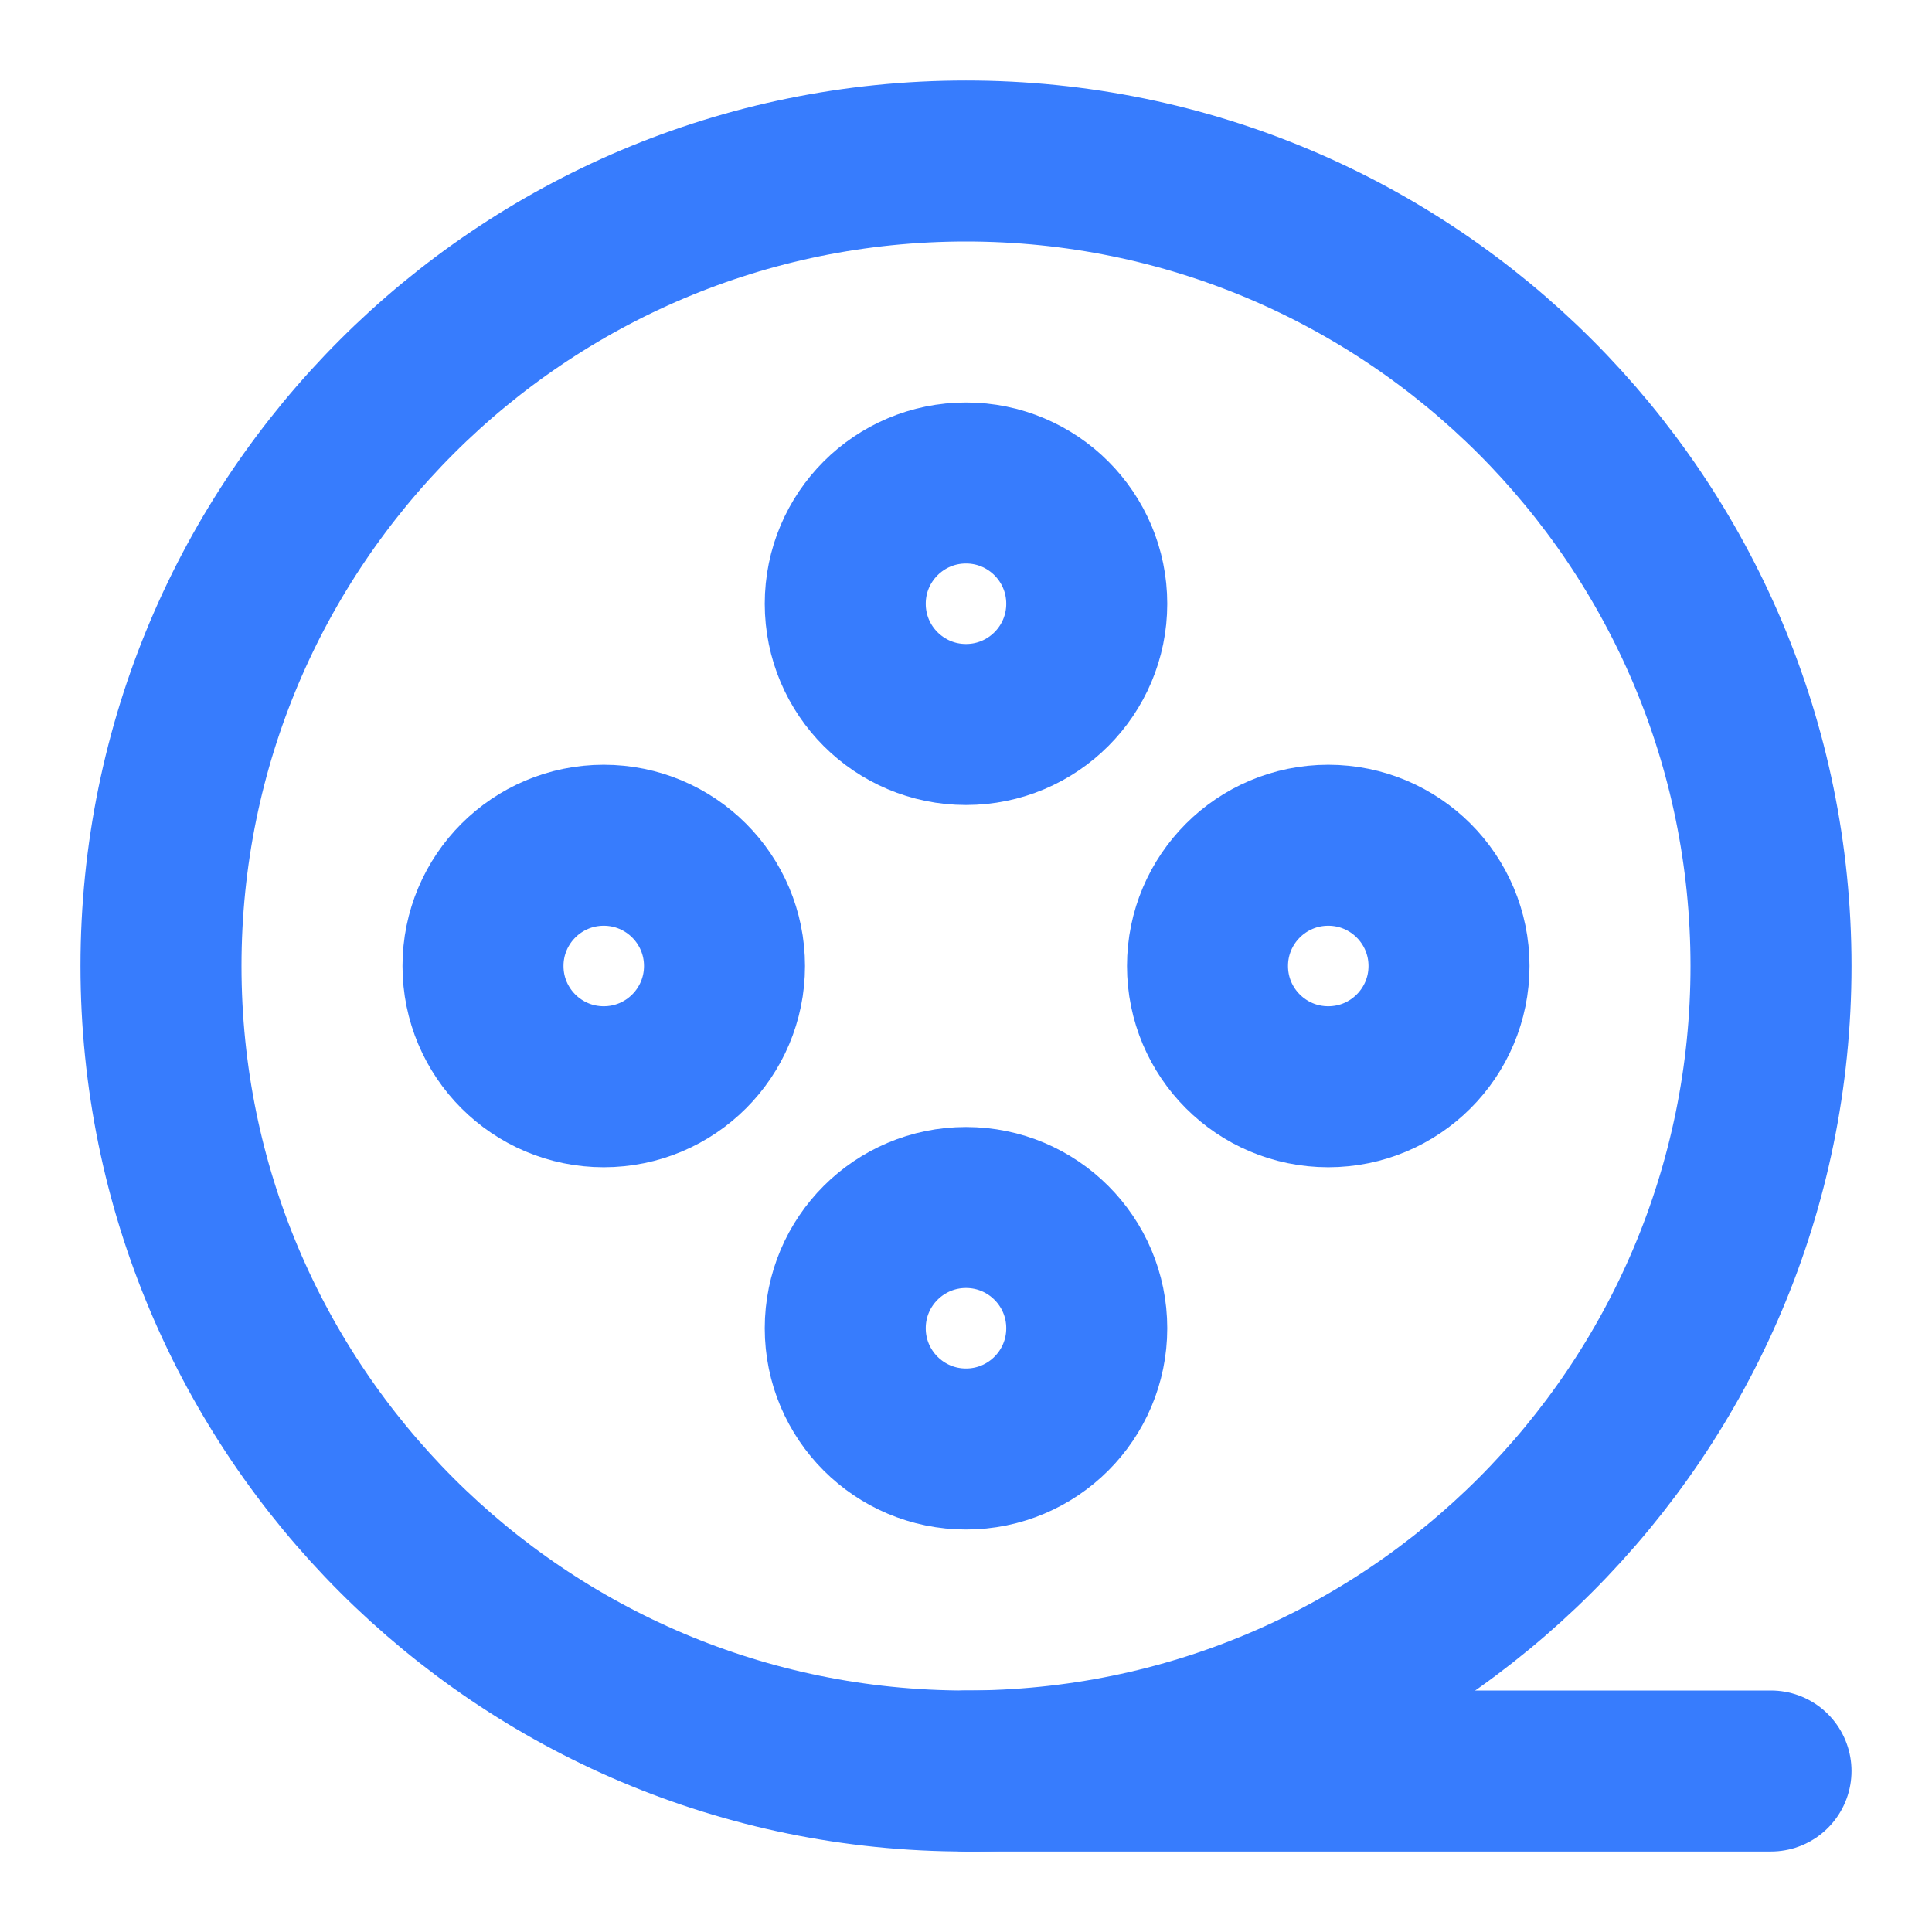
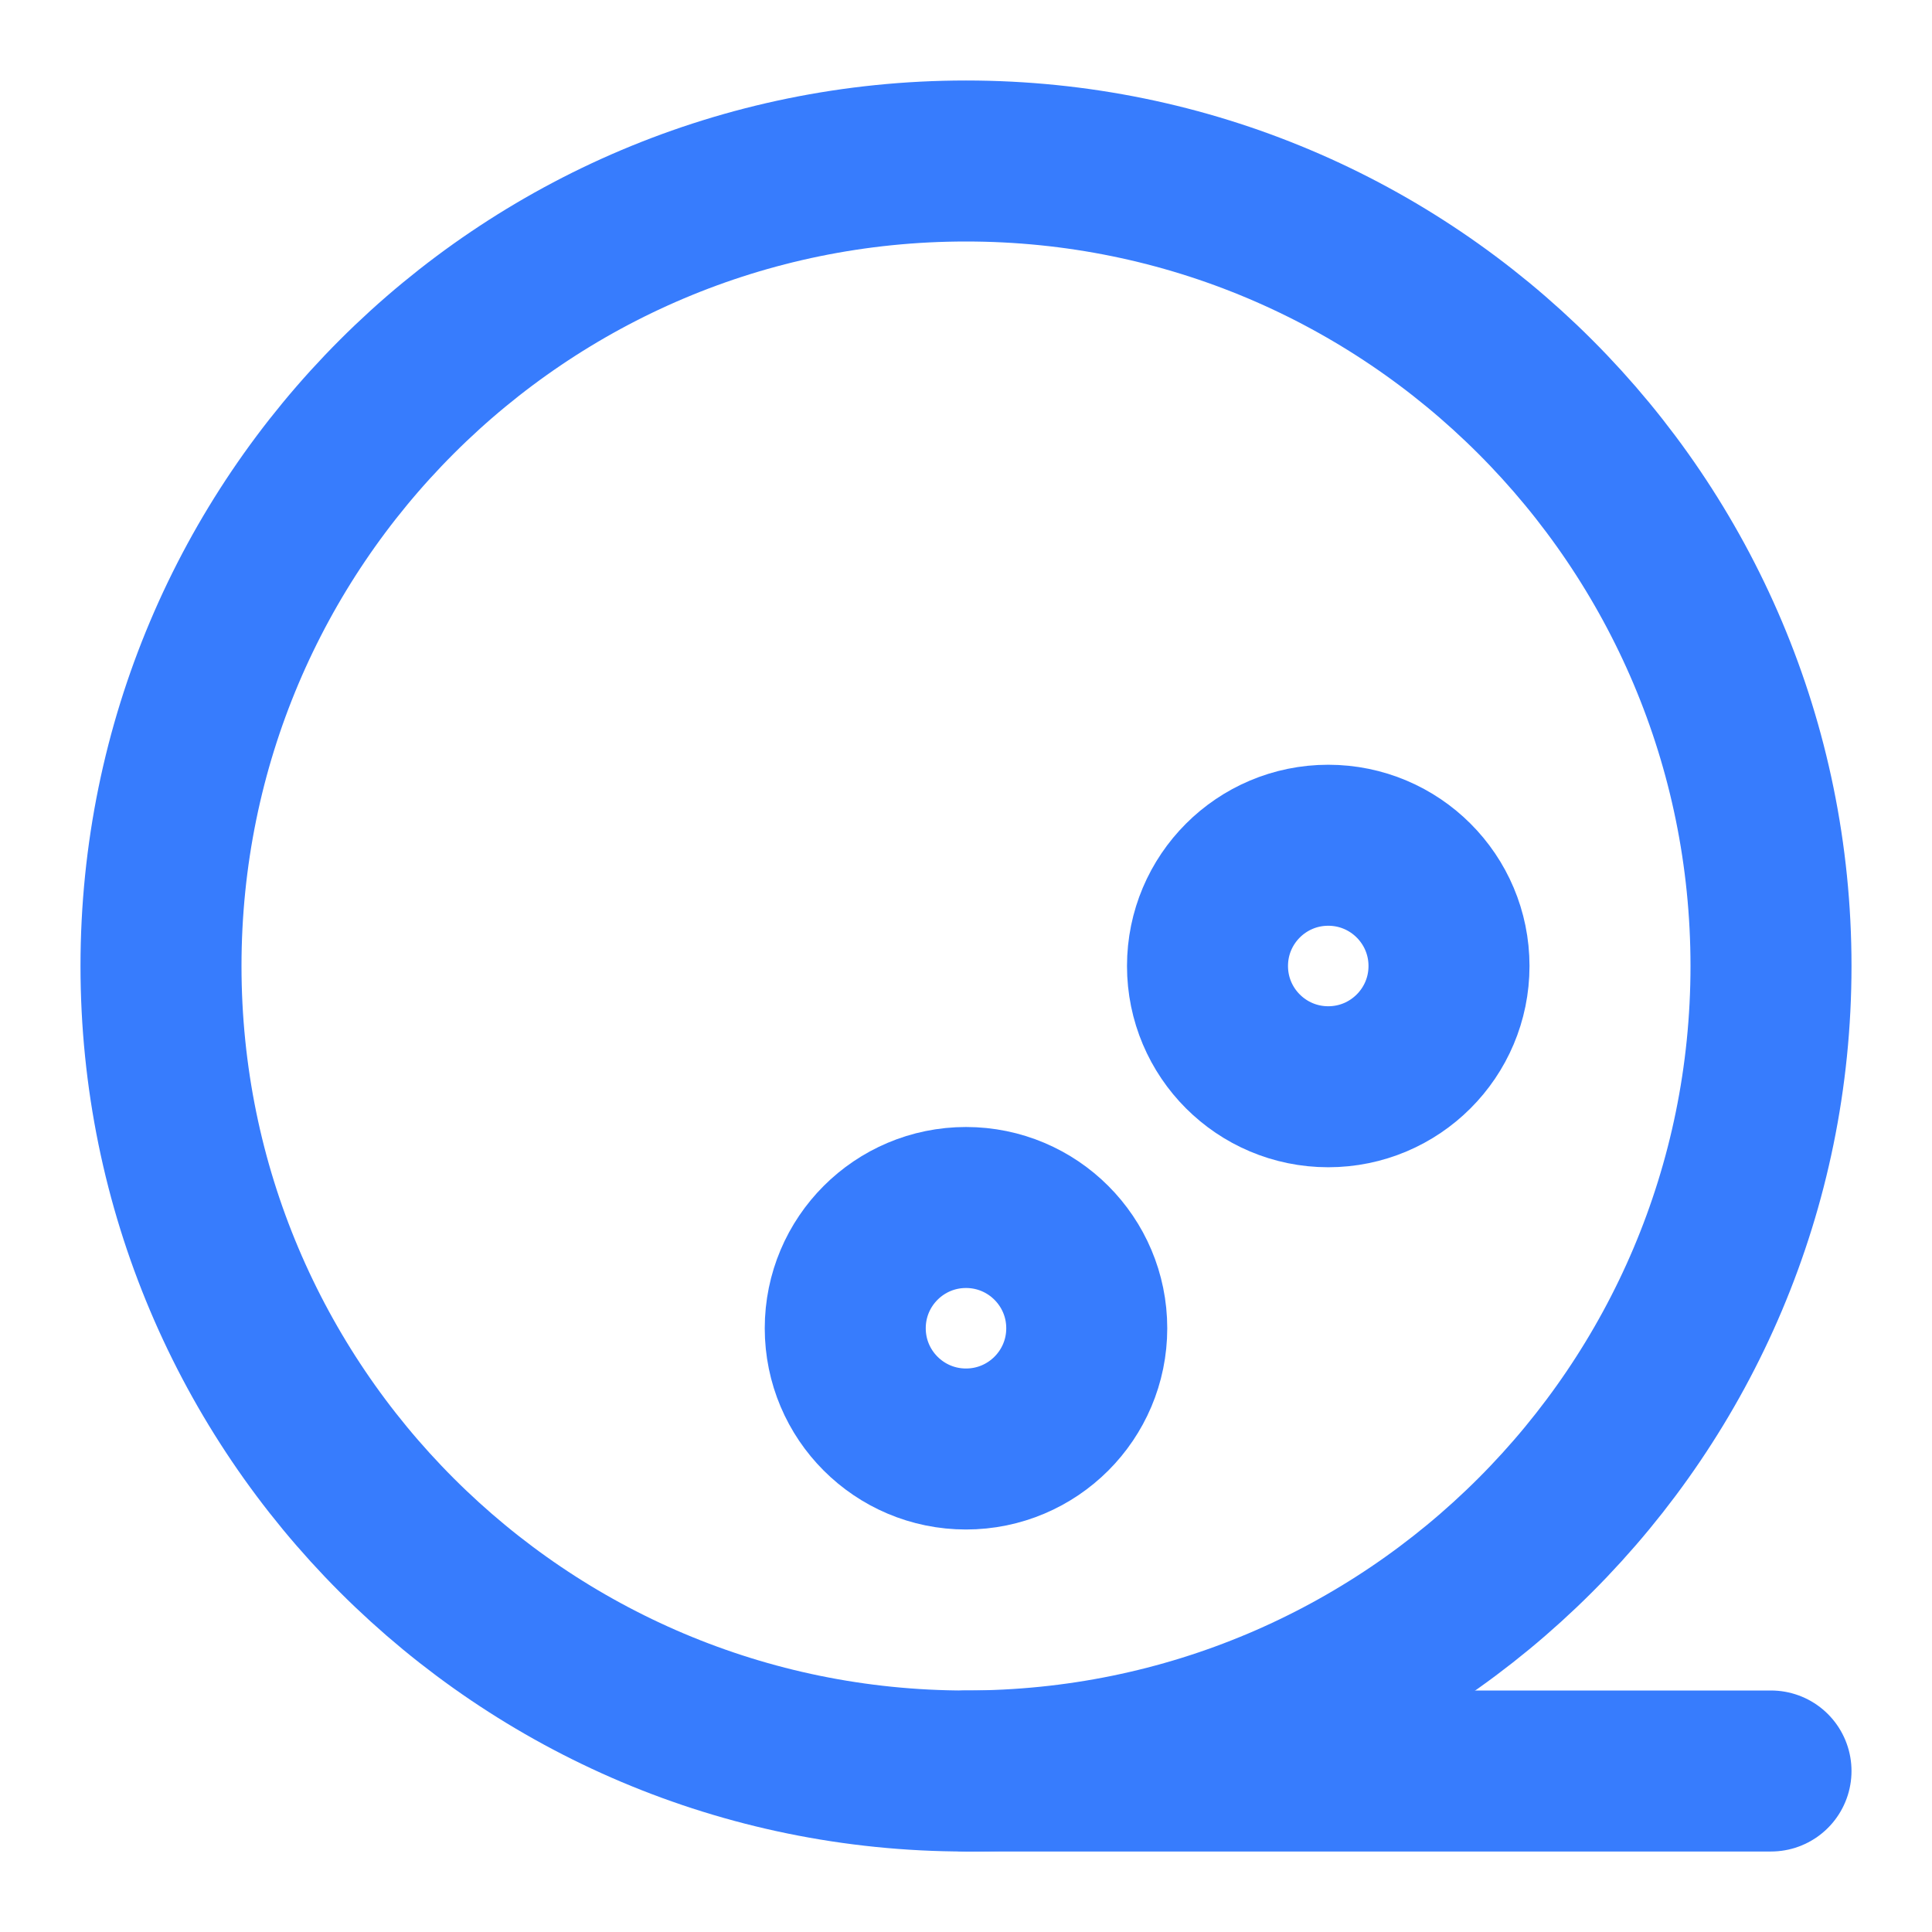
<svg xmlns="http://www.w3.org/2000/svg" width="24" height="24" viewBox="0 0 48 48" fill="none">
  <path d="M24 44C35.046 44 44 35.046 44 24C44 12.954 35.046 4 24 4C12.954 4 4 12.954 4 24C4 35.046 12.954 44 24 44Z" fill="none" stroke="#377CFD" stroke-width="4" stroke-linejoin="round" />
-   <path d="M24 18C25.657 18 27 16.657 27 15C27 13.343 25.657 12 24 12C22.343 12 21 13.343 21 15C21 16.657 22.343 18 24 18Z" fill="none" stroke="#377CFD" stroke-width="4" stroke-linejoin="round" />
  <path d="M24 36C25.657 36 27 34.657 27 33C27 31.343 25.657 30 24 30C22.343 30 21 31.343 21 33C21 34.657 22.343 36 24 36Z" fill="none" stroke="#377CFD" stroke-width="4" stroke-linejoin="round" />
-   <path d="M15 27C16.657 27 18 25.657 18 24C18 22.343 16.657 21 15 21C13.343 21 12 22.343 12 24C12 25.657 13.343 27 15 27Z" fill="none" stroke="#377CFD" stroke-width="4" stroke-linejoin="round" />
  <path d="M33 27C34.657 27 36 25.657 36 24C36 22.343 34.657 21 33 21C31.343 21 30 22.343 30 24C30 25.657 31.343 27 33 27Z" fill="none" stroke="#377CFD" stroke-width="4" stroke-linejoin="round" />
  <path d="M24 44H44" stroke="#377CFD" stroke-width="4" stroke-linecap="round" />
</svg>